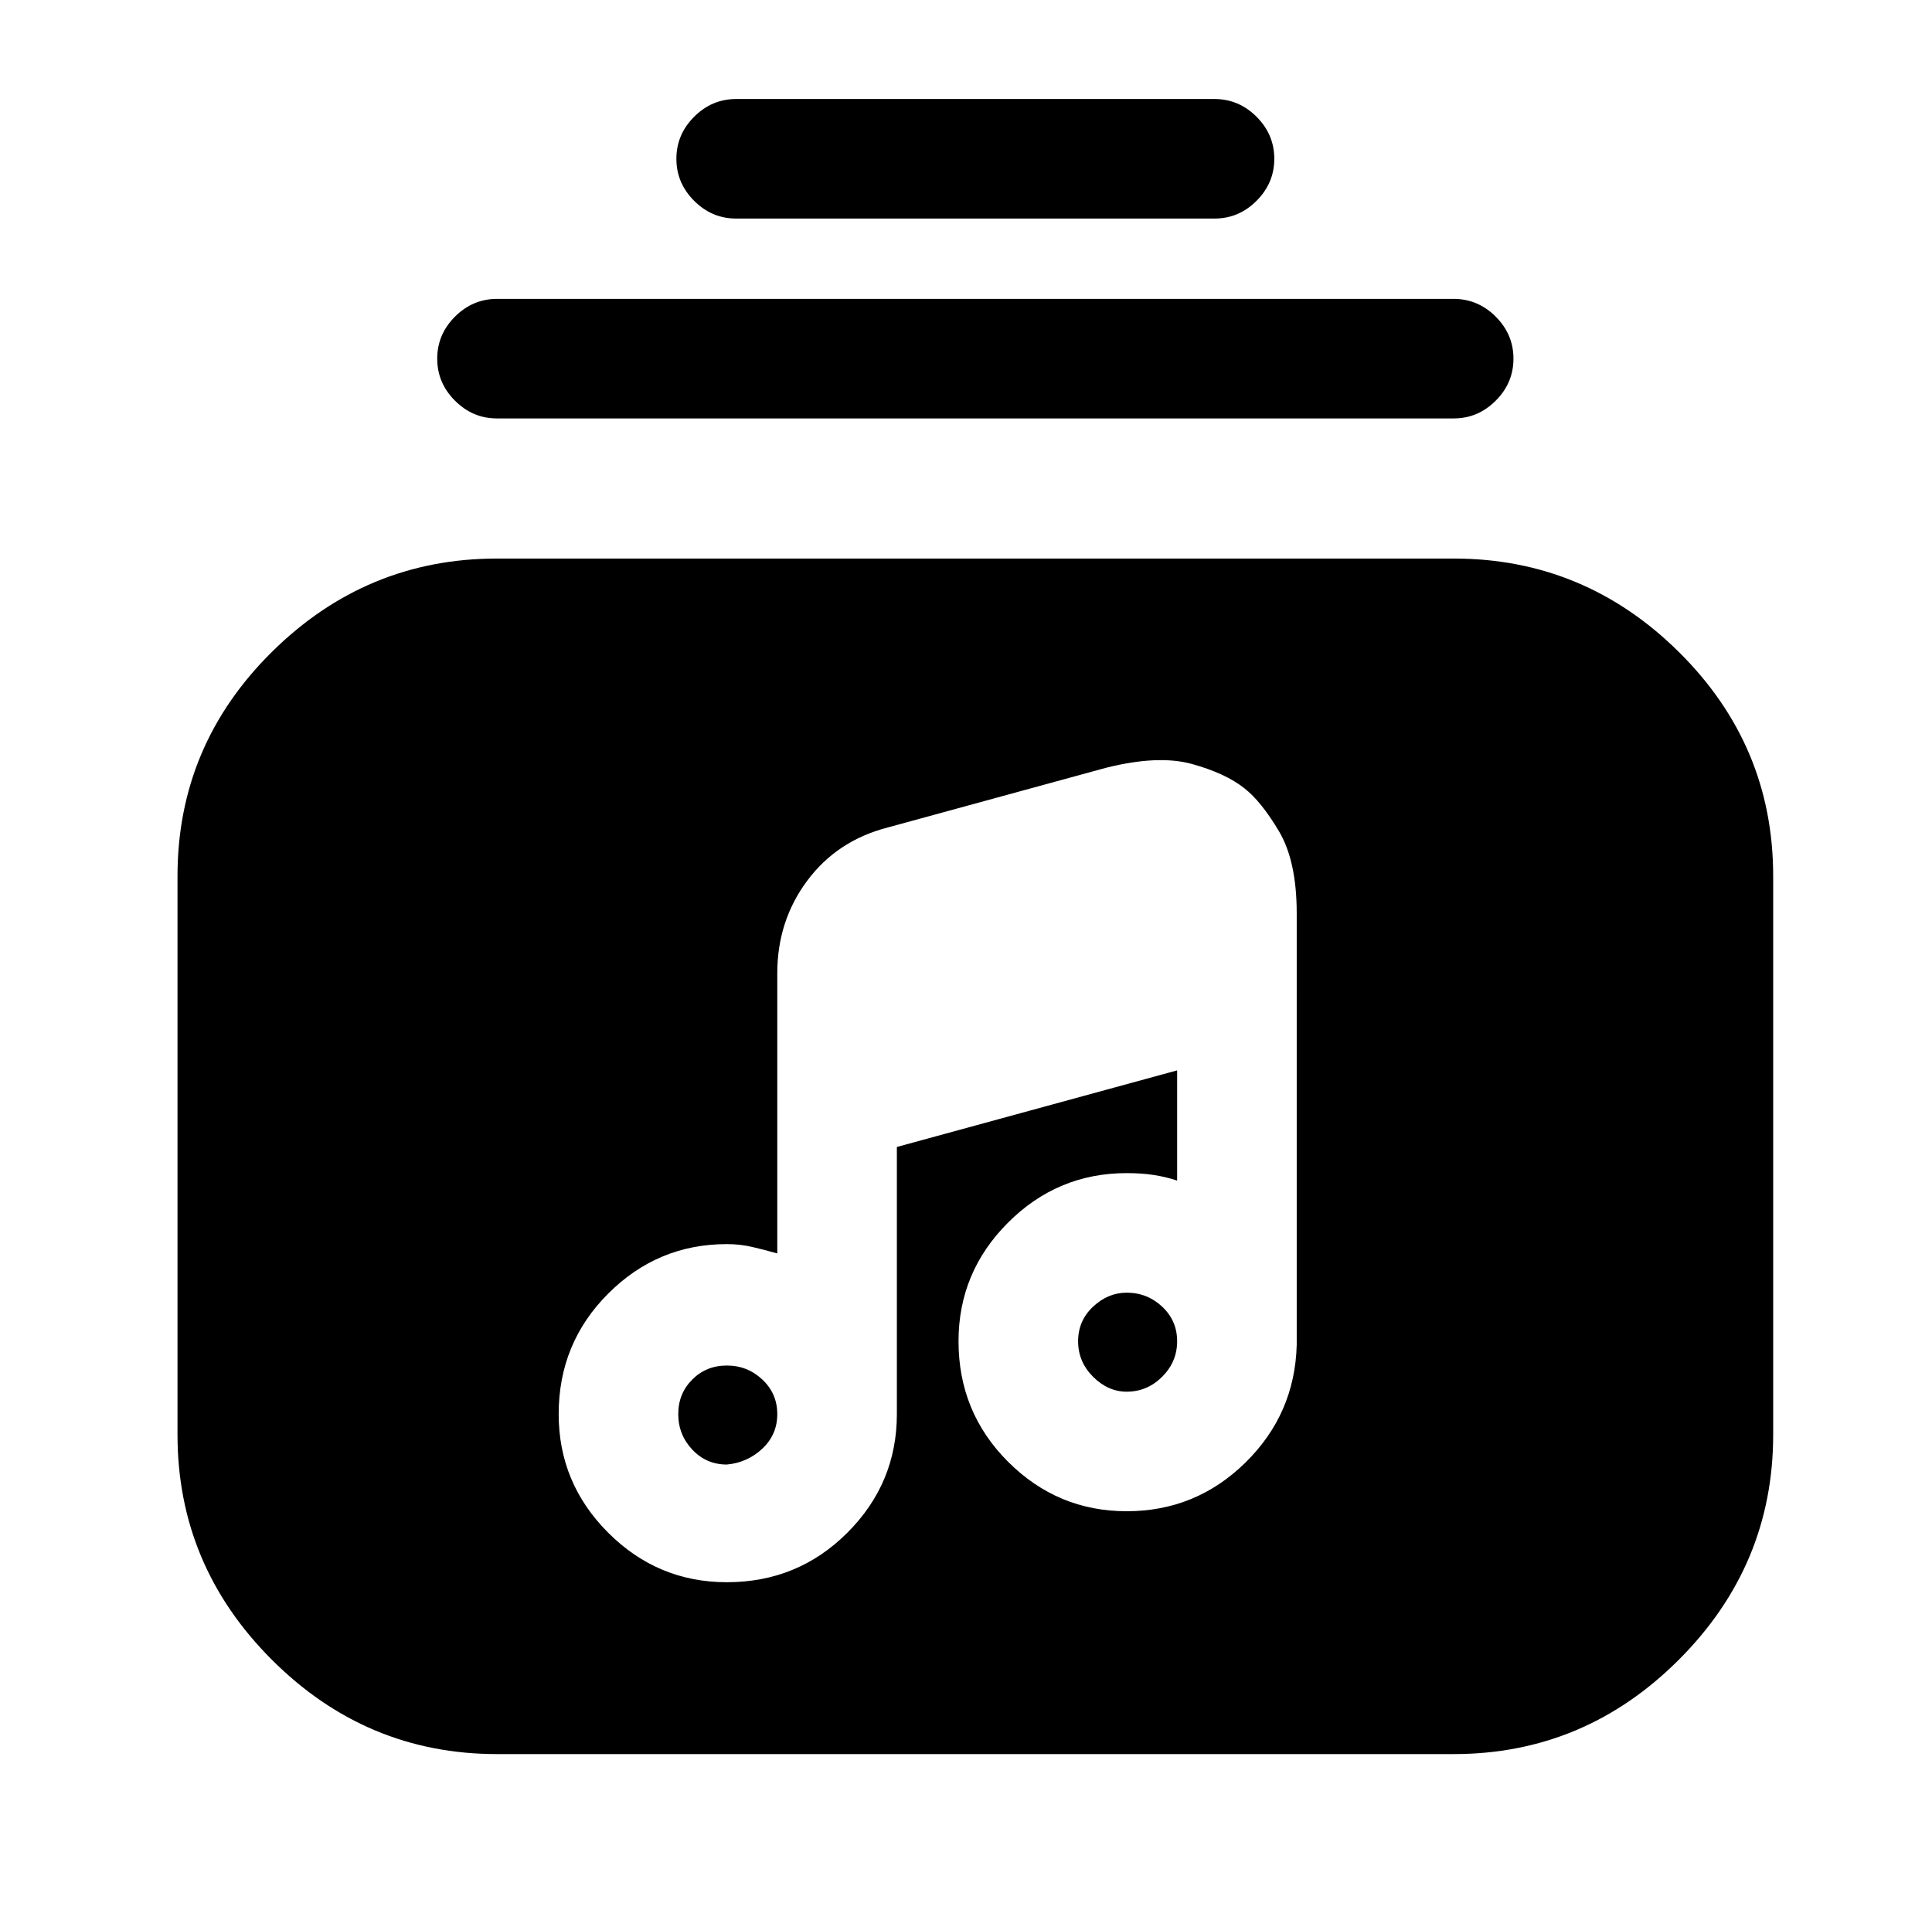
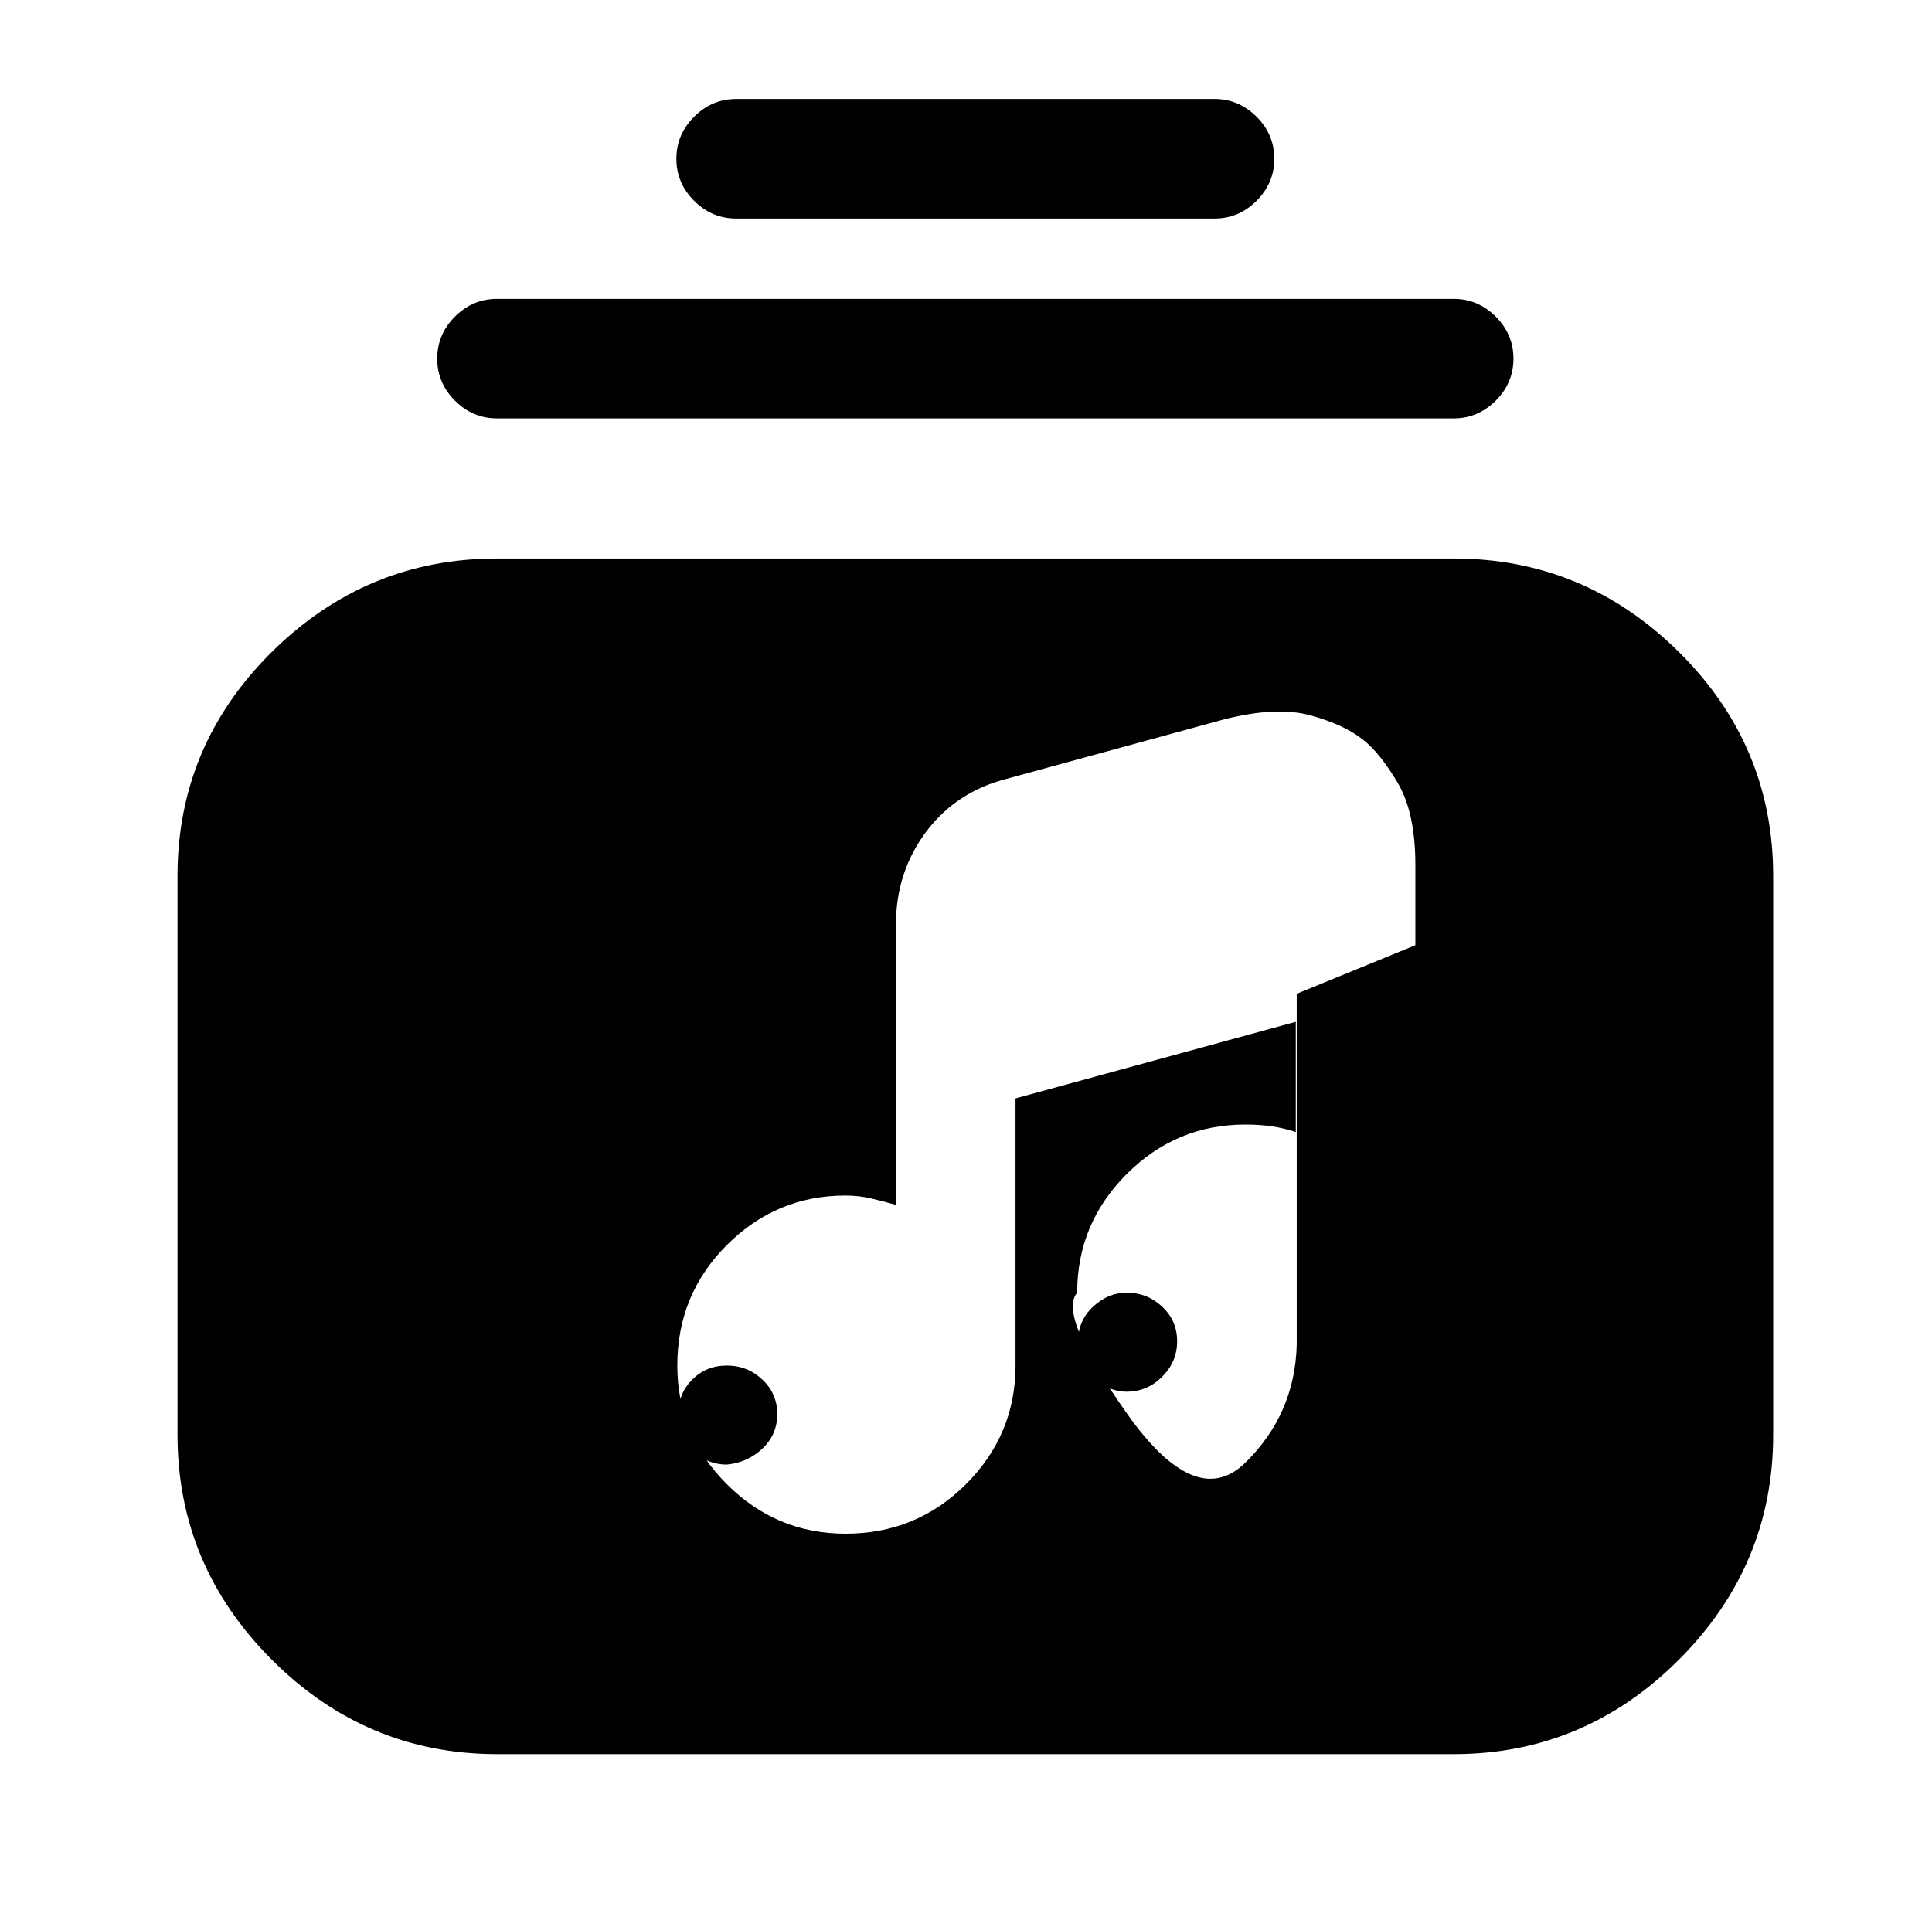
<svg xmlns="http://www.w3.org/2000/svg" version="1.1" viewBox="-10 0 1034 1024">
-   <path fill="currentColor" d="M768 224h-512q-13 0 -22.5 -9.5t-9.5 -22.5t9.5 -22.5t22.5 -9.5h512q13 0 22.5 9.5t9.5 22.5t-9.5 22.5t-22.5 9.5zM640 117h-256q-13 0 -22.5 -9.5t-9.5 -22.5t9.5 -22.5t22.5 -9.5h256q13 0 22.5 9.5t9.5 22.5t-9.5 22.5t-22.5 9.5zM593 692q-10 0 -18 7.5t-8 18.5 t8 19t18 8q11 0 19 -8t8 -19t-8 -18.5t-19 -7.5zM406 757q0 -11 -8 -18.5t-19 -7.5t-18.5 7.5t-7.5 18.5t7.5 19t18.5 8q11 -1 19 -8.5t8 -18.5v0zM768 299h-512q-70 0 -120.5 50t-50.5 120v299q0 70 50.5 120.5t120.5 50.5h512q70 0 120.5 -50.5t50.5 -120.5v-299 q0 -70 -50.5 -120t-120.5 -50v0zM684 532v186v1.5v0.5q-1 37 -27.5 63t-63.5 26t-63.5 -26.5t-26.5 -64.5q0 -37 26.5 -63.5t63.5 -26.5q8 0 14.5 1t12.5 3v-59l-150 41v143q0 37 -26.5 63.5t-64.5 26.5q-37 0 -63.5 -26.5t-26.5 -63.5q0 -38 26.5 -64.5t63.5 -26.5 q7 0 13.5 1.5t13.5 3.5v-150q0 -28 16 -49.5t43 -28.5l117 -32q28 -7 46 -2t28 13q9 7 18.5 23t9.5 44v43v0z" />
+   <path fill="currentColor" d="M768 224h-512q-13 0 -22.5 -9.5t-9.5 -22.5t9.5 -22.5t22.5 -9.5h512q13 0 22.5 9.5t9.5 22.5t-9.5 22.5t-22.5 9.5zM640 117h-256q-13 0 -22.5 -9.5t-9.5 -22.5t9.5 -22.5t22.5 -9.5h256q13 0 22.5 9.5t9.5 22.5t-9.5 22.5t-22.5 9.5zM593 692q-10 0 -18 7.5t-8 18.5 t8 19t18 8q11 0 19 -8t8 -19t-8 -18.5t-19 -7.5zM406 757q0 -11 -8 -18.5t-19 -7.5t-18.5 7.5t-7.5 18.5t7.5 19t18.5 8q11 -1 19 -8.5t8 -18.5v0zM768 299h-512q-70 0 -120.5 50t-50.5 120v299q0 70 50.5 120.5t120.5 50.5h512q70 0 120.5 -50.5t50.5 -120.5v-299 q0 -70 -50.5 -120t-120.5 -50v0zM684 532v186v1.5v0.5q-1 37 -27.5 63t-63.5 -26.5t-26.5 -64.5q0 -37 26.5 -63.5t63.5 -26.5q8 0 14.5 1t12.5 3v-59l-150 41v143q0 37 -26.5 63.5t-64.5 26.5q-37 0 -63.5 -26.5t-26.5 -63.5q0 -38 26.5 -64.5t63.5 -26.5 q7 0 13.5 1.5t13.5 3.5v-150q0 -28 16 -49.5t43 -28.5l117 -32q28 -7 46 -2t28 13q9 7 18.5 23t9.5 44v43v0z" />
</svg>